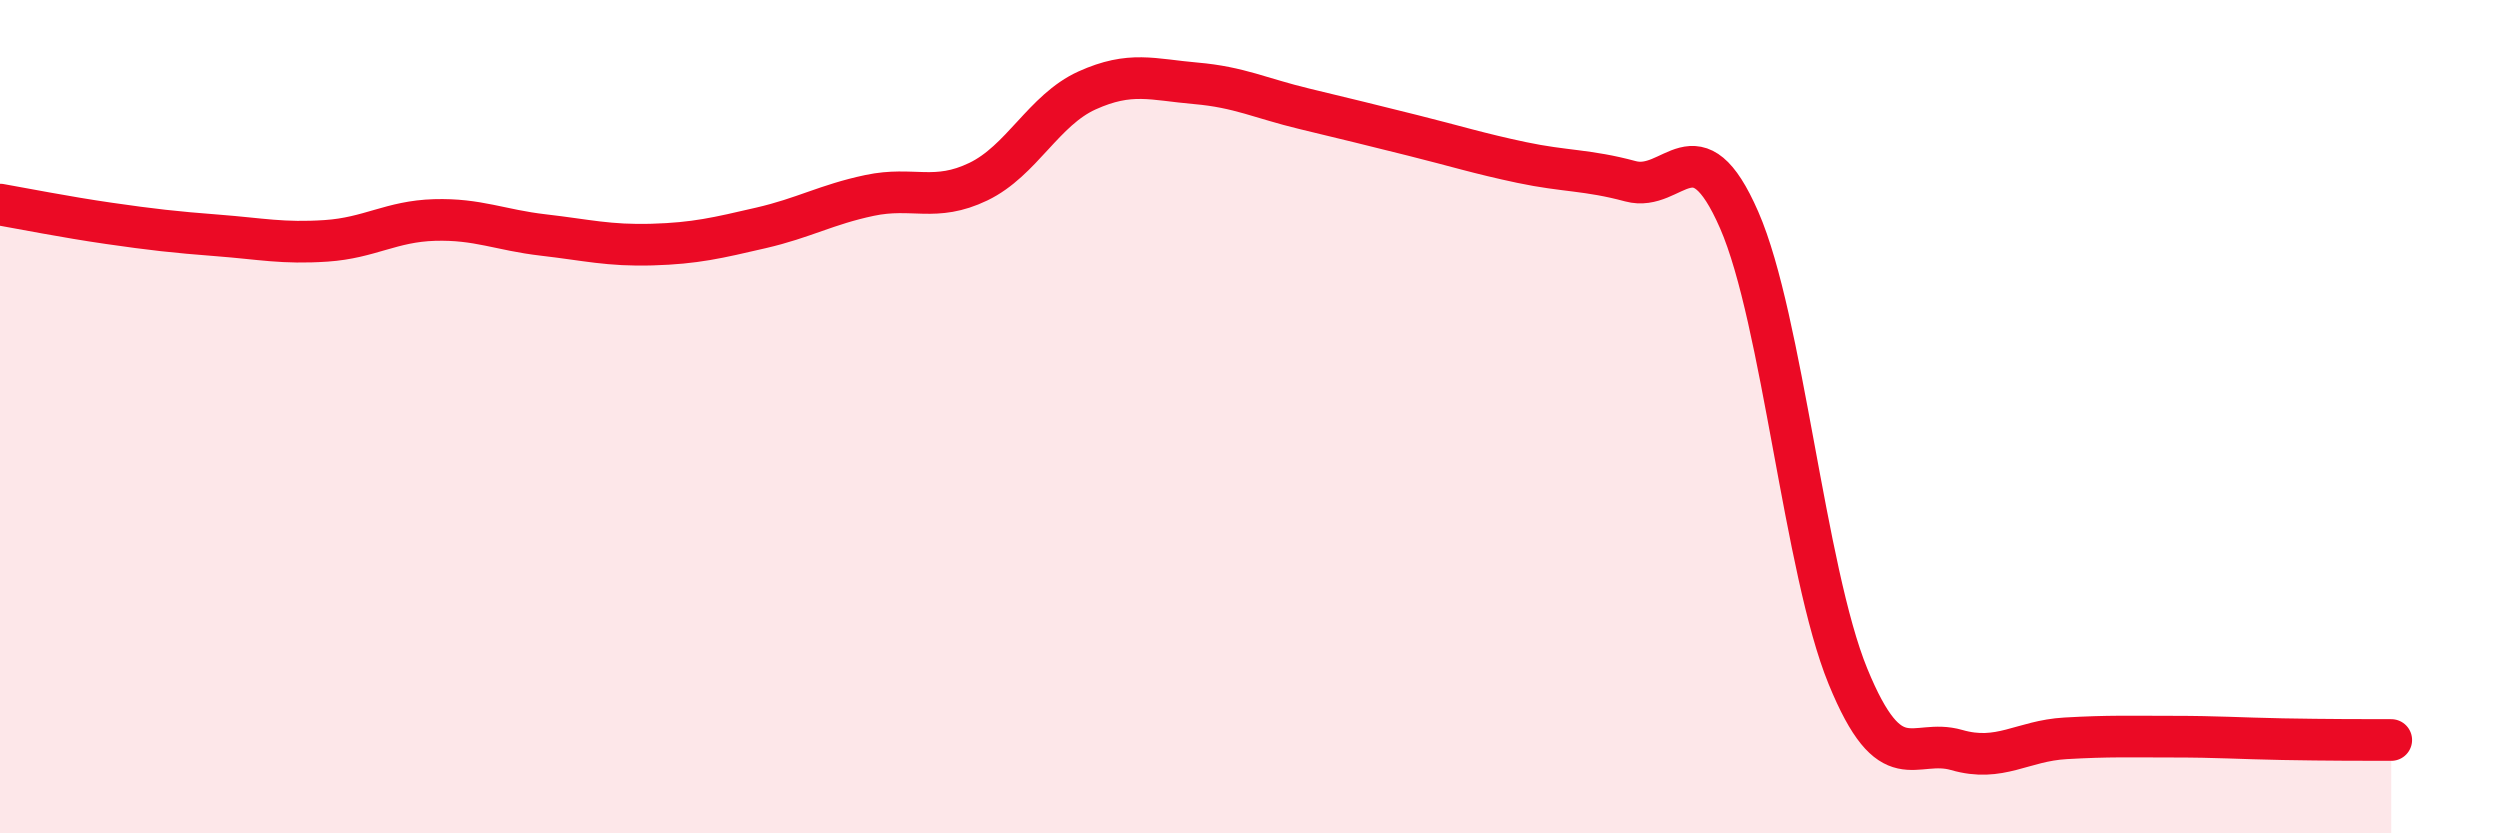
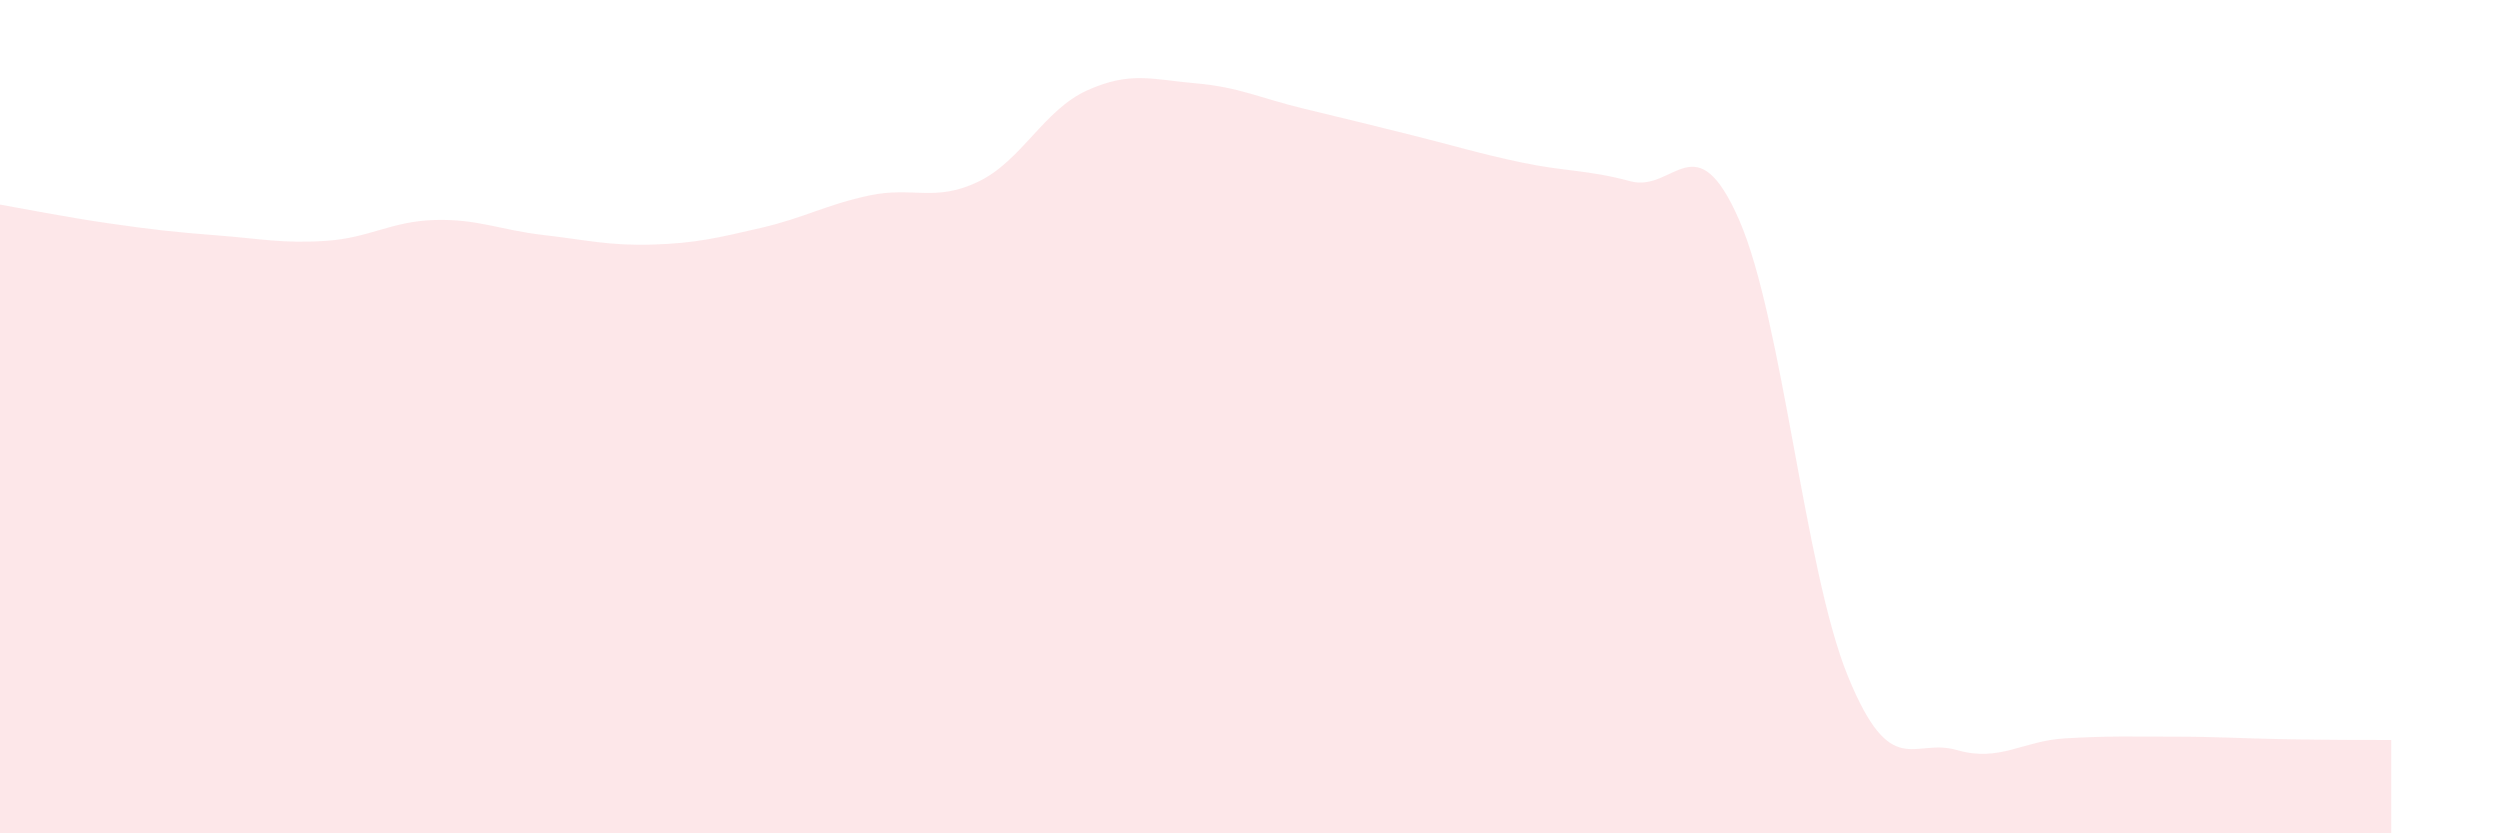
<svg xmlns="http://www.w3.org/2000/svg" width="60" height="20" viewBox="0 0 60 20">
  <path d="M 0,4.91 C 0.52,5 1.57,5.21 2.61,5.36 C 3.65,5.51 4.18,5.57 5.22,5.65 C 6.26,5.73 6.79,5.85 7.83,5.78 C 8.87,5.71 9.39,5.31 10.43,5.28 C 11.47,5.25 12,5.52 13.04,5.64 C 14.08,5.76 14.61,5.9 15.65,5.87 C 16.69,5.84 17.22,5.71 18.26,5.47 C 19.3,5.23 19.83,4.91 20.87,4.69 C 21.91,4.47 22.44,4.86 23.48,4.36 C 24.52,3.86 25.05,2.64 26.09,2.17 C 27.13,1.7 27.66,1.91 28.7,2 C 29.74,2.09 30.26,2.36 31.3,2.61 C 32.34,2.86 32.87,2.99 33.91,3.25 C 34.95,3.51 35.48,3.68 36.52,3.9 C 37.56,4.12 38.09,4.07 39.13,4.35 C 40.17,4.63 40.7,2.9 41.74,5.28 C 42.78,7.66 43.31,13.69 44.35,16.23 C 45.39,18.77 45.92,17.7 46.96,18 C 48,18.3 48.53,17.78 49.57,17.72 C 50.61,17.66 51.13,17.68 52.17,17.68 C 53.21,17.68 53.74,17.72 54.78,17.74 C 55.82,17.76 56.87,17.76 57.39,17.76L57.39 20L0 20Z" fill="#EB0A25" opacity="0.1" stroke-linecap="round" stroke-linejoin="round" />
-   <path d="M 0,4.91 C 0.52,5 1.57,5.21 2.61,5.36 C 3.65,5.51 4.18,5.57 5.22,5.65 C 6.26,5.73 6.79,5.85 7.83,5.78 C 8.87,5.71 9.39,5.31 10.43,5.28 C 11.47,5.25 12,5.52 13.04,5.64 C 14.08,5.76 14.61,5.9 15.65,5.87 C 16.69,5.84 17.22,5.71 18.26,5.47 C 19.3,5.23 19.83,4.91 20.87,4.69 C 21.91,4.47 22.44,4.86 23.48,4.36 C 24.52,3.86 25.05,2.64 26.09,2.17 C 27.13,1.7 27.66,1.91 28.7,2 C 29.74,2.09 30.26,2.36 31.3,2.61 C 32.34,2.86 32.87,2.99 33.91,3.25 C 34.95,3.51 35.48,3.68 36.52,3.9 C 37.56,4.12 38.09,4.07 39.13,4.35 C 40.17,4.63 40.7,2.9 41.74,5.28 C 42.78,7.66 43.31,13.69 44.35,16.23 C 45.39,18.77 45.92,17.7 46.96,18 C 48,18.3 48.53,17.78 49.57,17.72 C 50.61,17.66 51.13,17.68 52.17,17.68 C 53.21,17.68 53.74,17.72 54.78,17.74 C 55.82,17.76 56.87,17.76 57.39,17.76" stroke="#EB0A25" stroke-width="1" fill="none" stroke-linecap="round" stroke-linejoin="round" />
</svg>